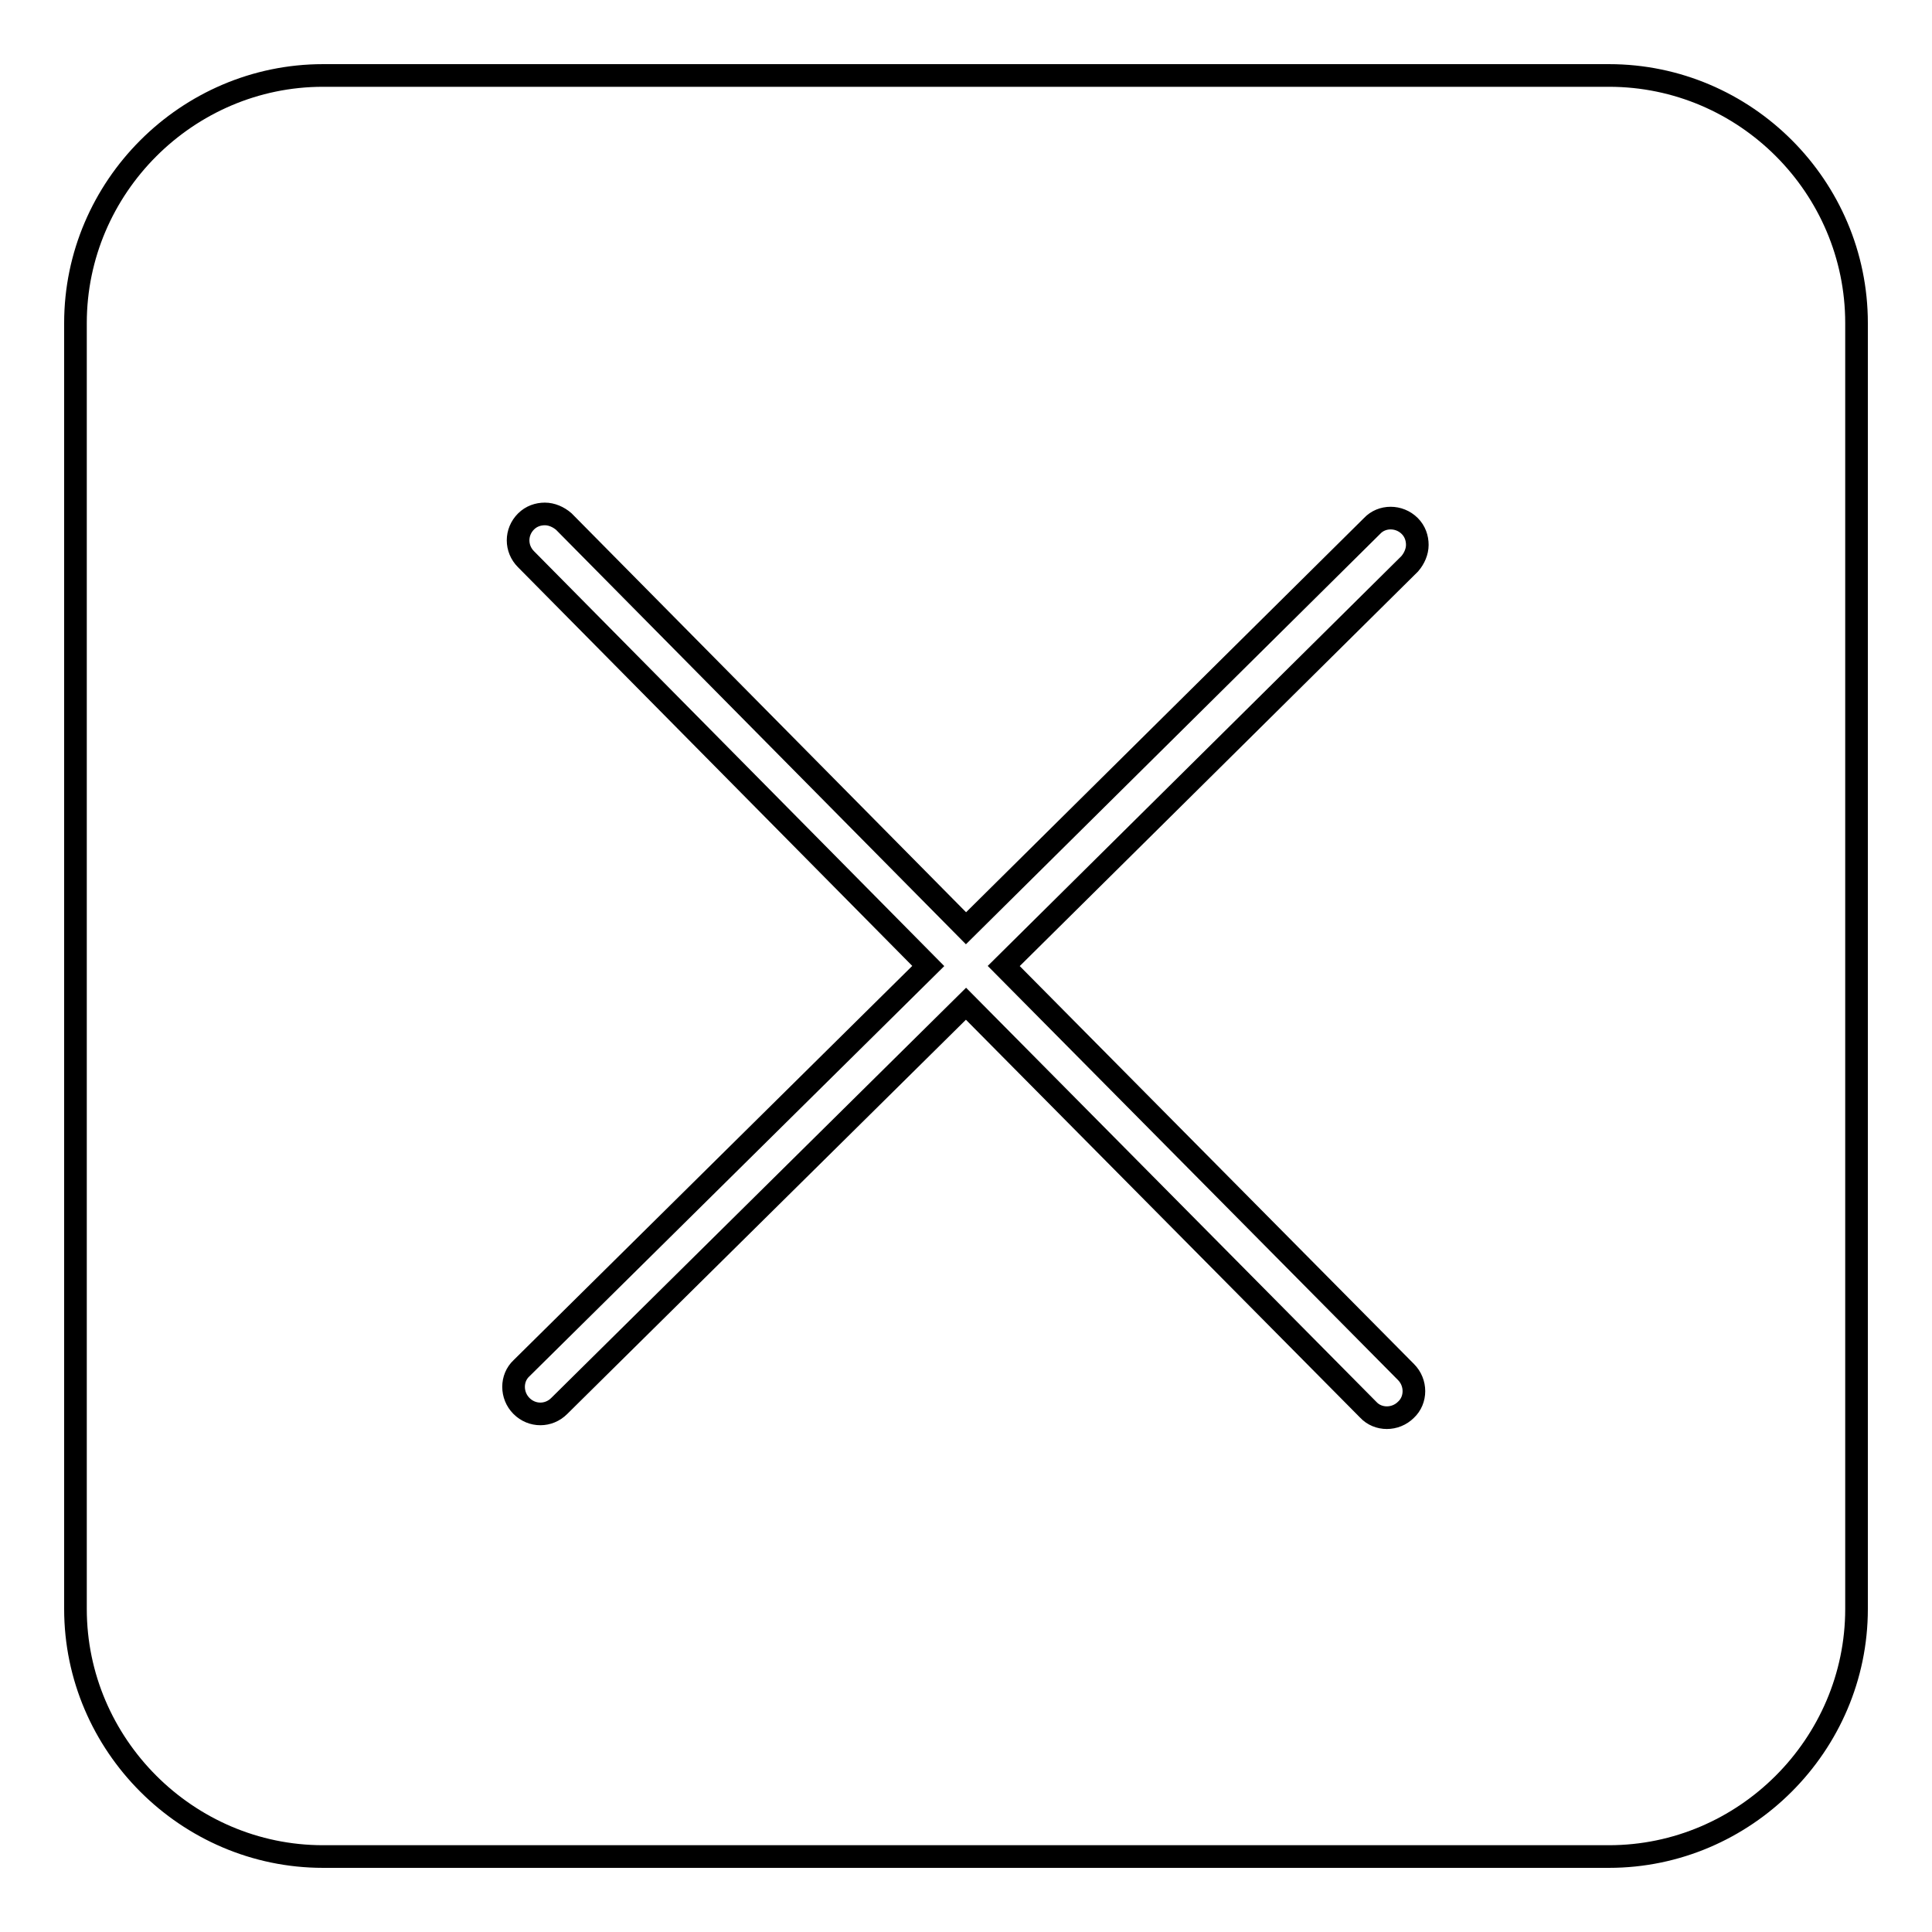
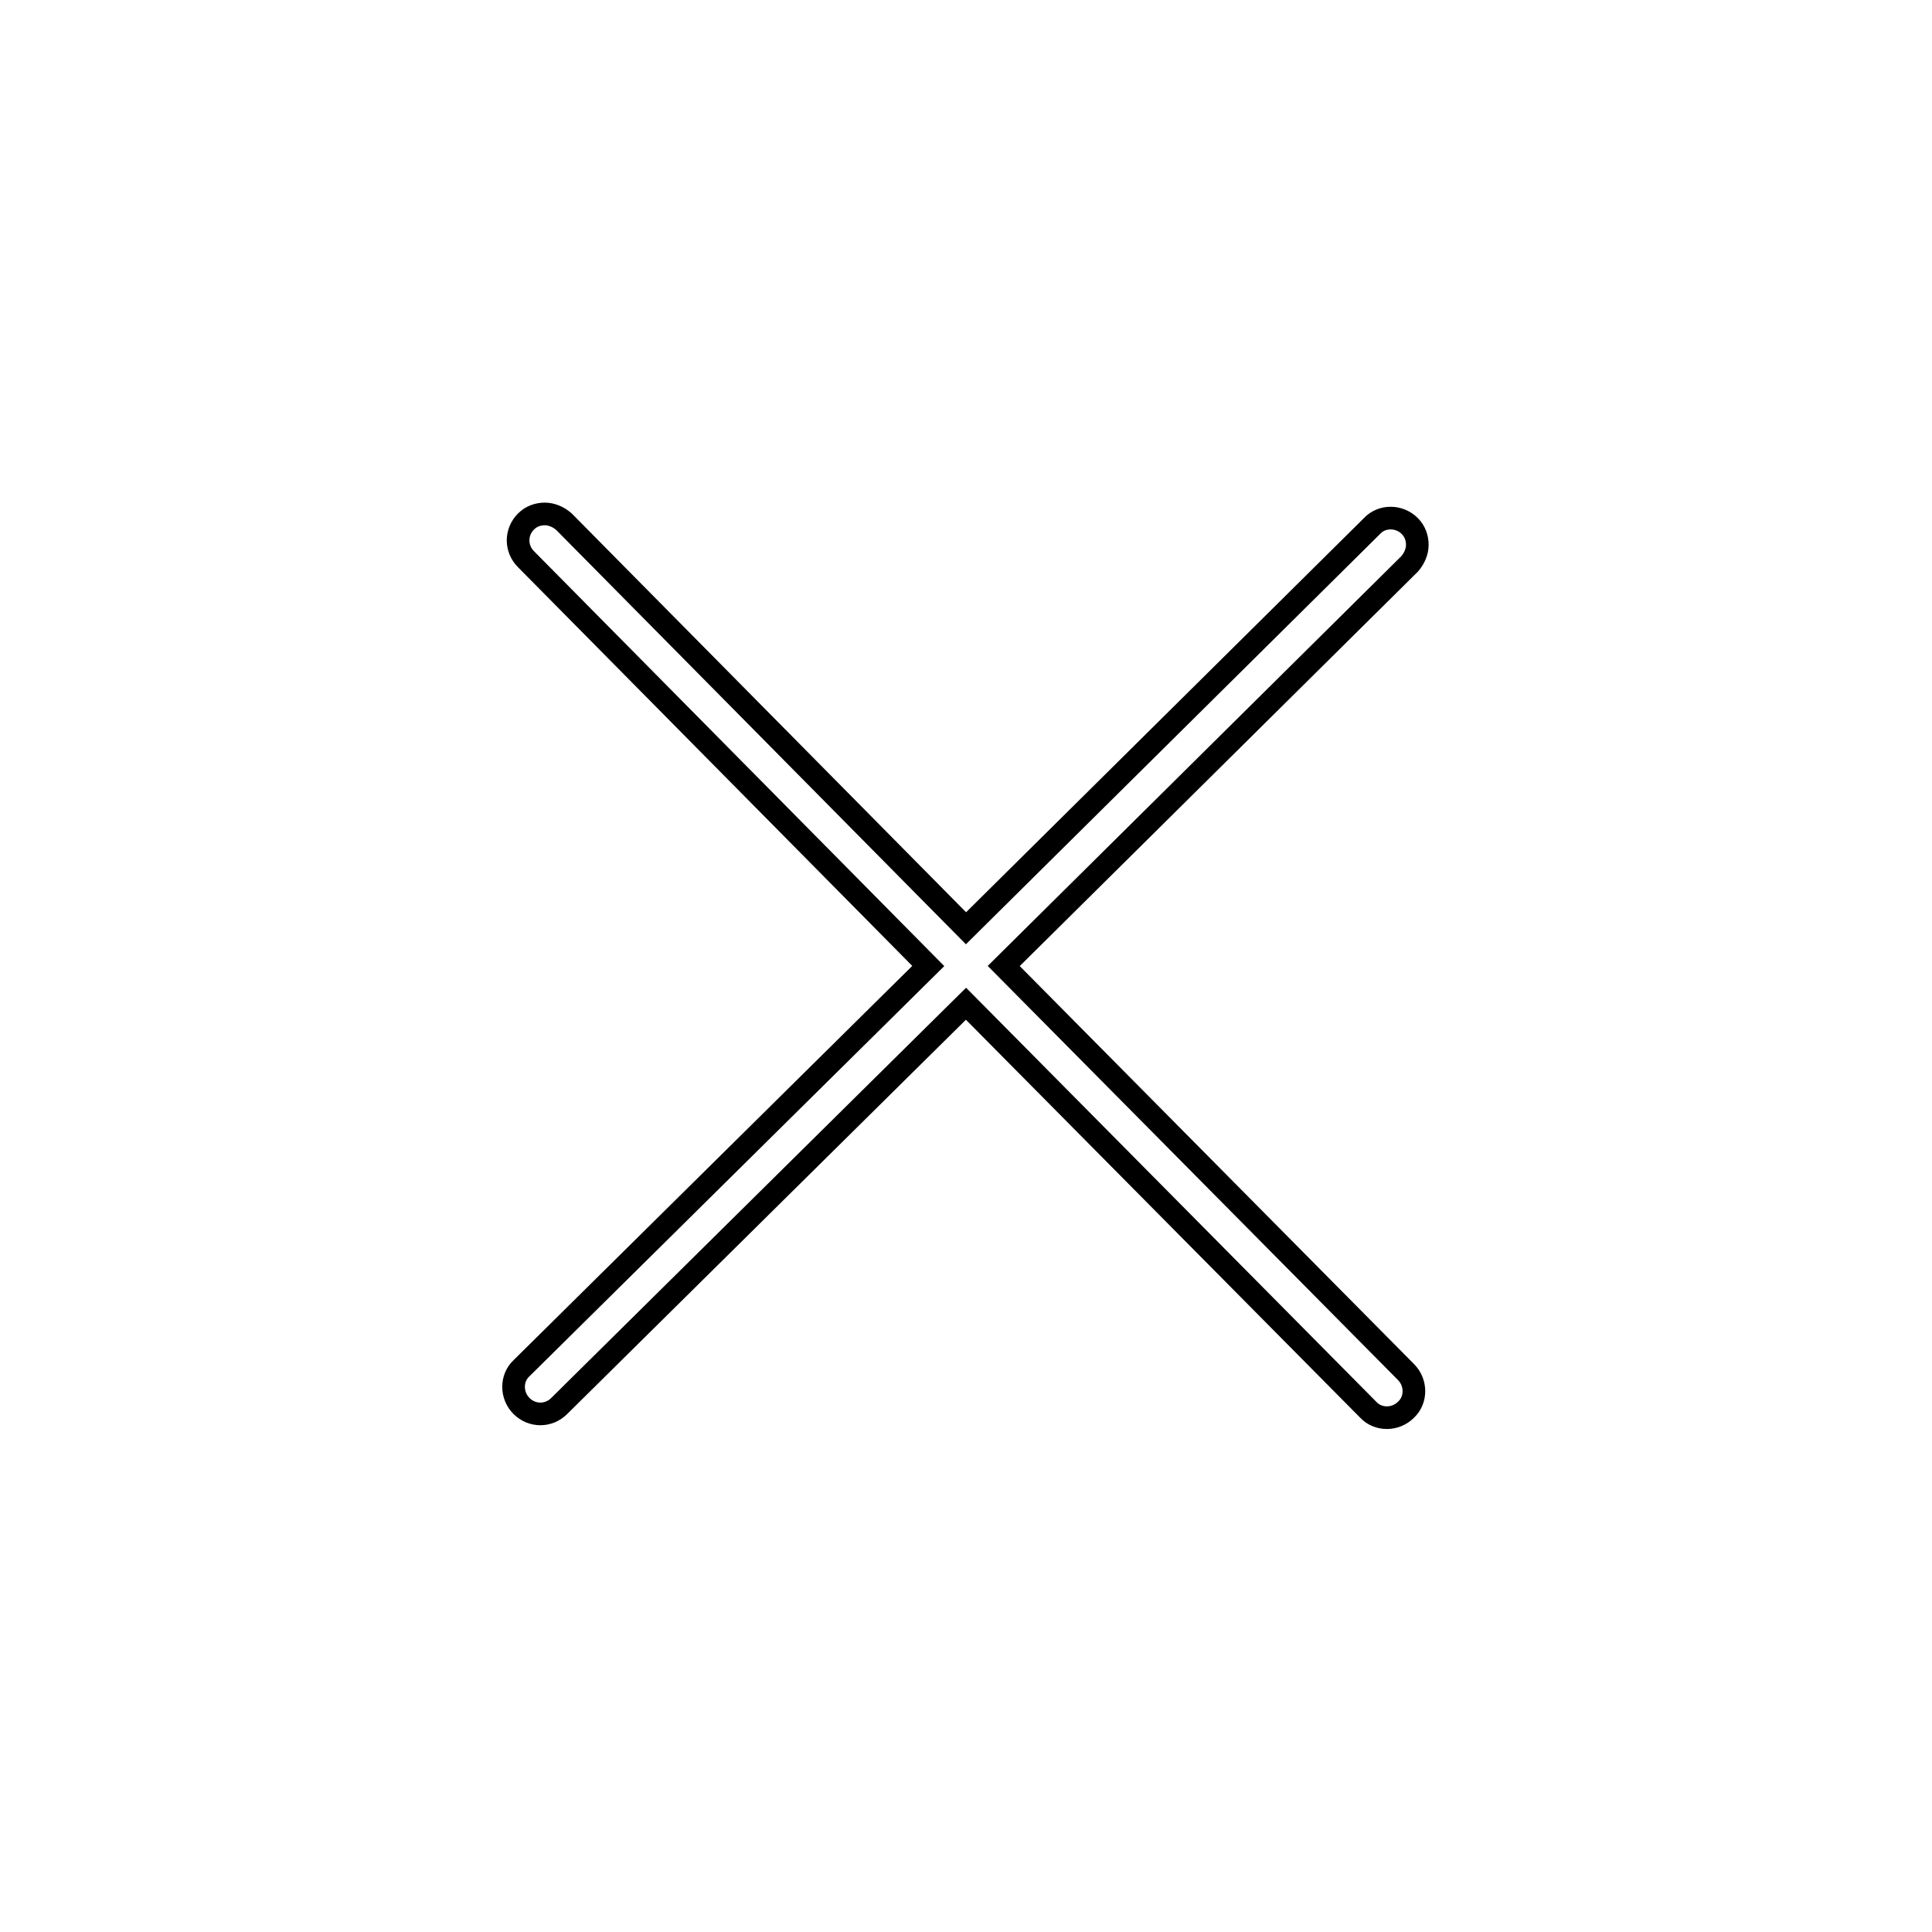
<svg xmlns="http://www.w3.org/2000/svg" version="1.1" x="0px" y="0px" viewBox="0 0 256 256" enable-background="new 0 0 256 256" xml:space="preserve">
  <g>
    <g>
-       <path stroke-width="3" fill-opacity="0" stroke="#000000" d="M213.2,246H42.8C24.8,246,10,231.2,10,213.2V42.8C10,24.8,24.8,10,42.8,10h170.4c18.1,0,32.8,14.8,32.8,32.8v170.4C246,231.2,231.2,246,213.2,246z" />
      <path stroke-width="3" fill-opacity="0" stroke="#000000" d="M186.3,186.8c-1.4,1.4-3.7,1.4-5,0L128,133l-53.9,53.3c-1.4,1.4-3.6,1.4-5,0c-1.4-1.4-1.4-3.7,0-5L123,128L69.7,74.1c-1.4-1.4-1.4-3.6,0-5c0.7-0.7,1.6-1,2.5-1c0.9,0,1.8,0.4,2.5,1L128,123l53.8-53.3c1.3-1.4,3.6-1.4,5,0c0.7,0.7,1,1.6,1,2.5c0,0.9-0.4,1.8-1,2.5L133,128l53.3,53.8C187.7,183.2,187.7,185.5,186.3,186.8z" />
    </g>
  </g>
</svg>